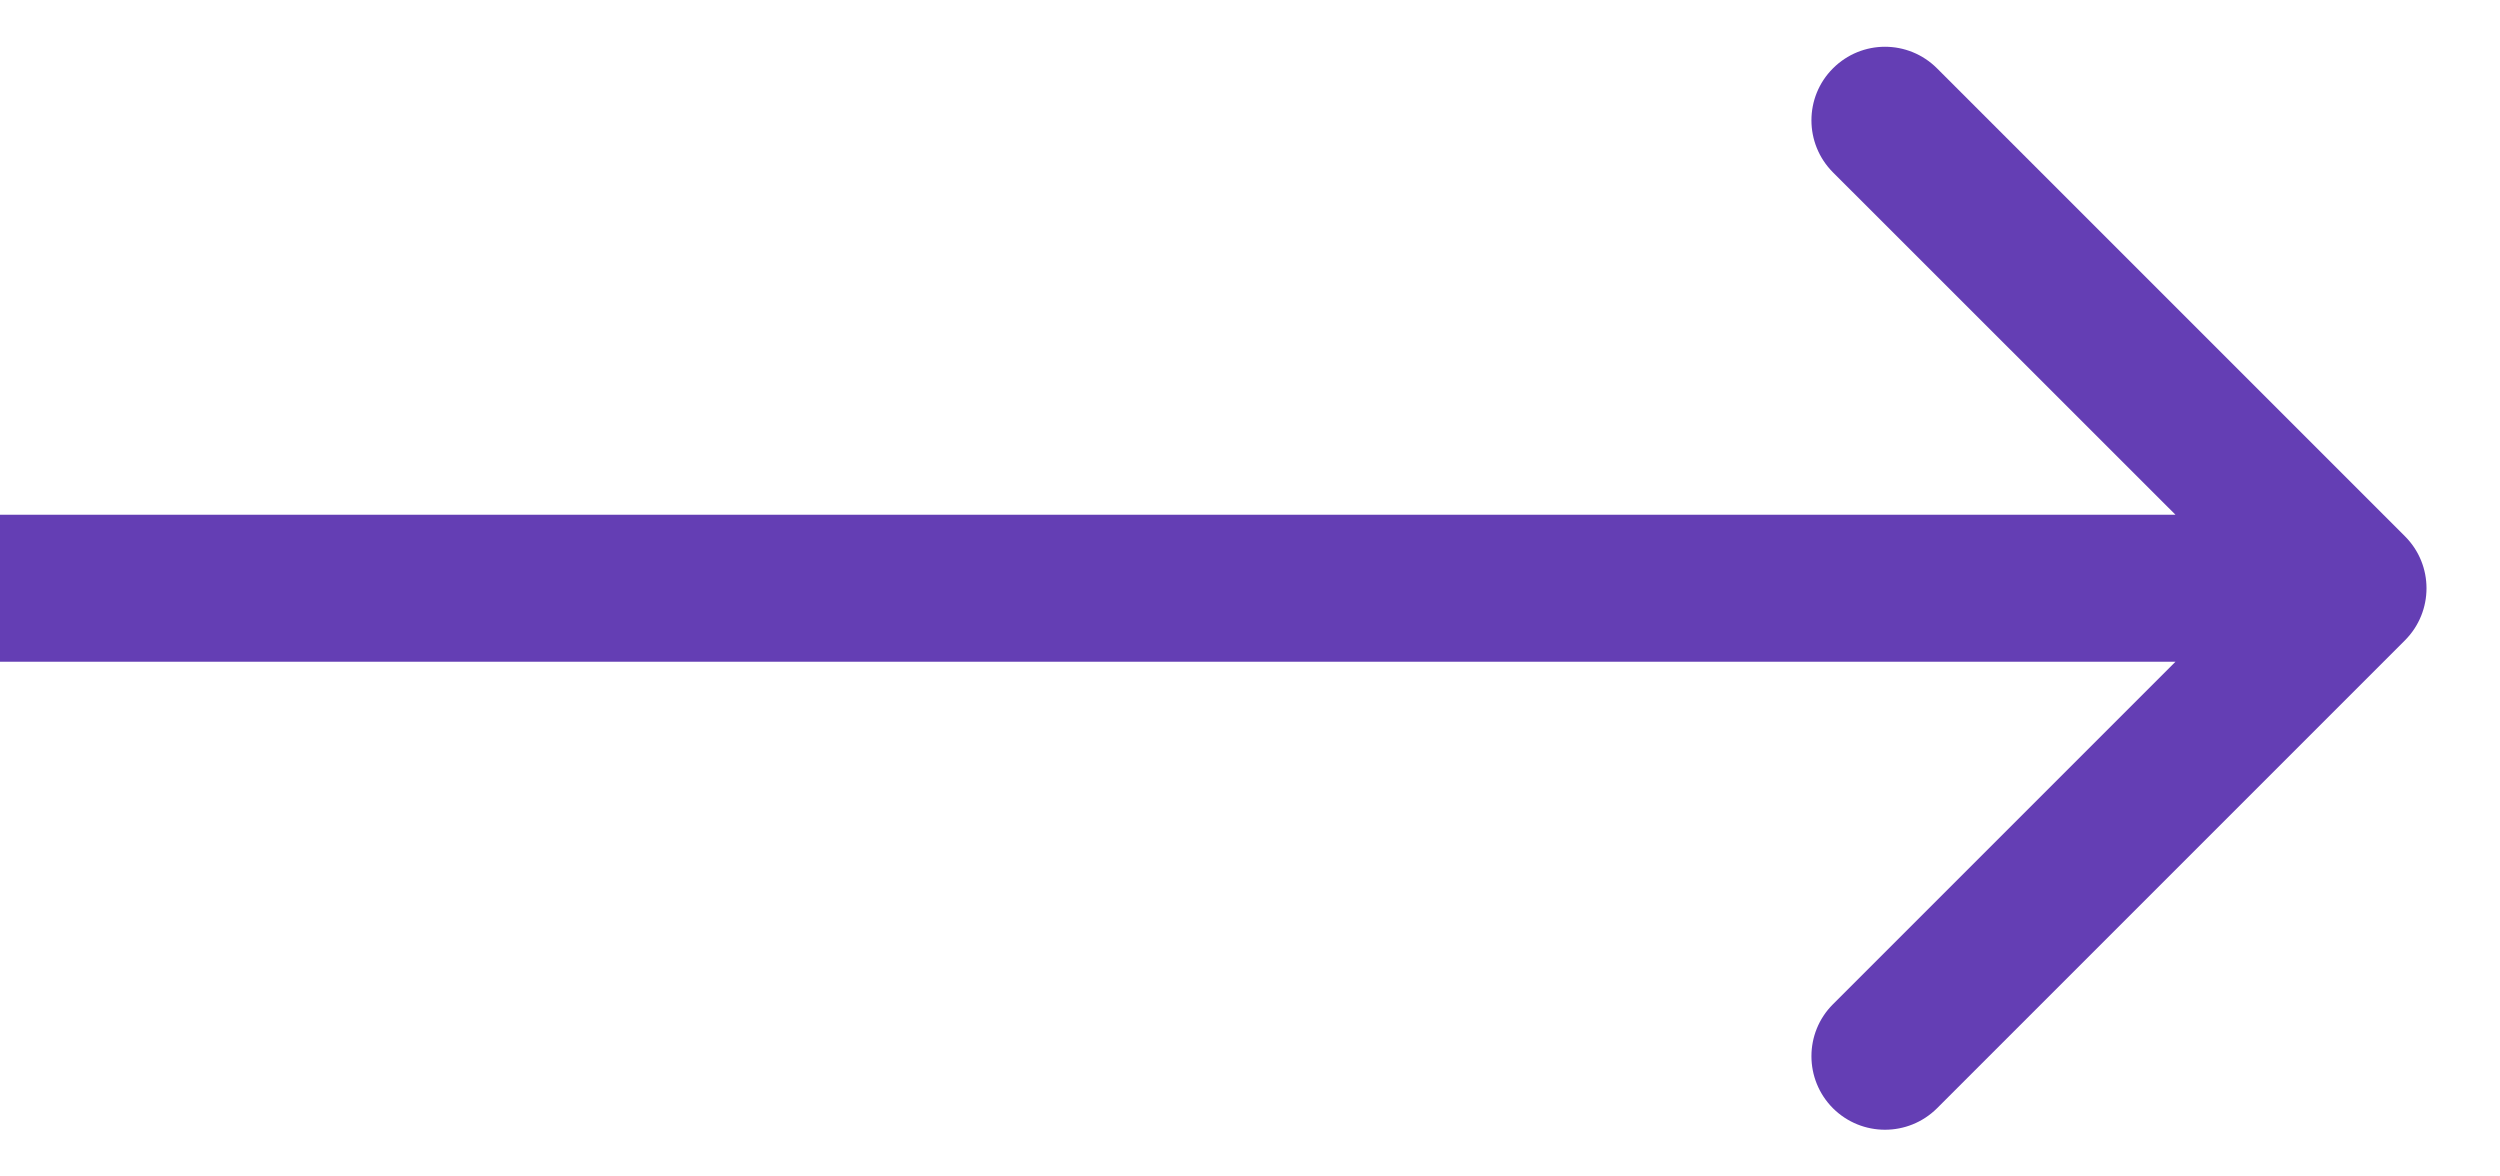
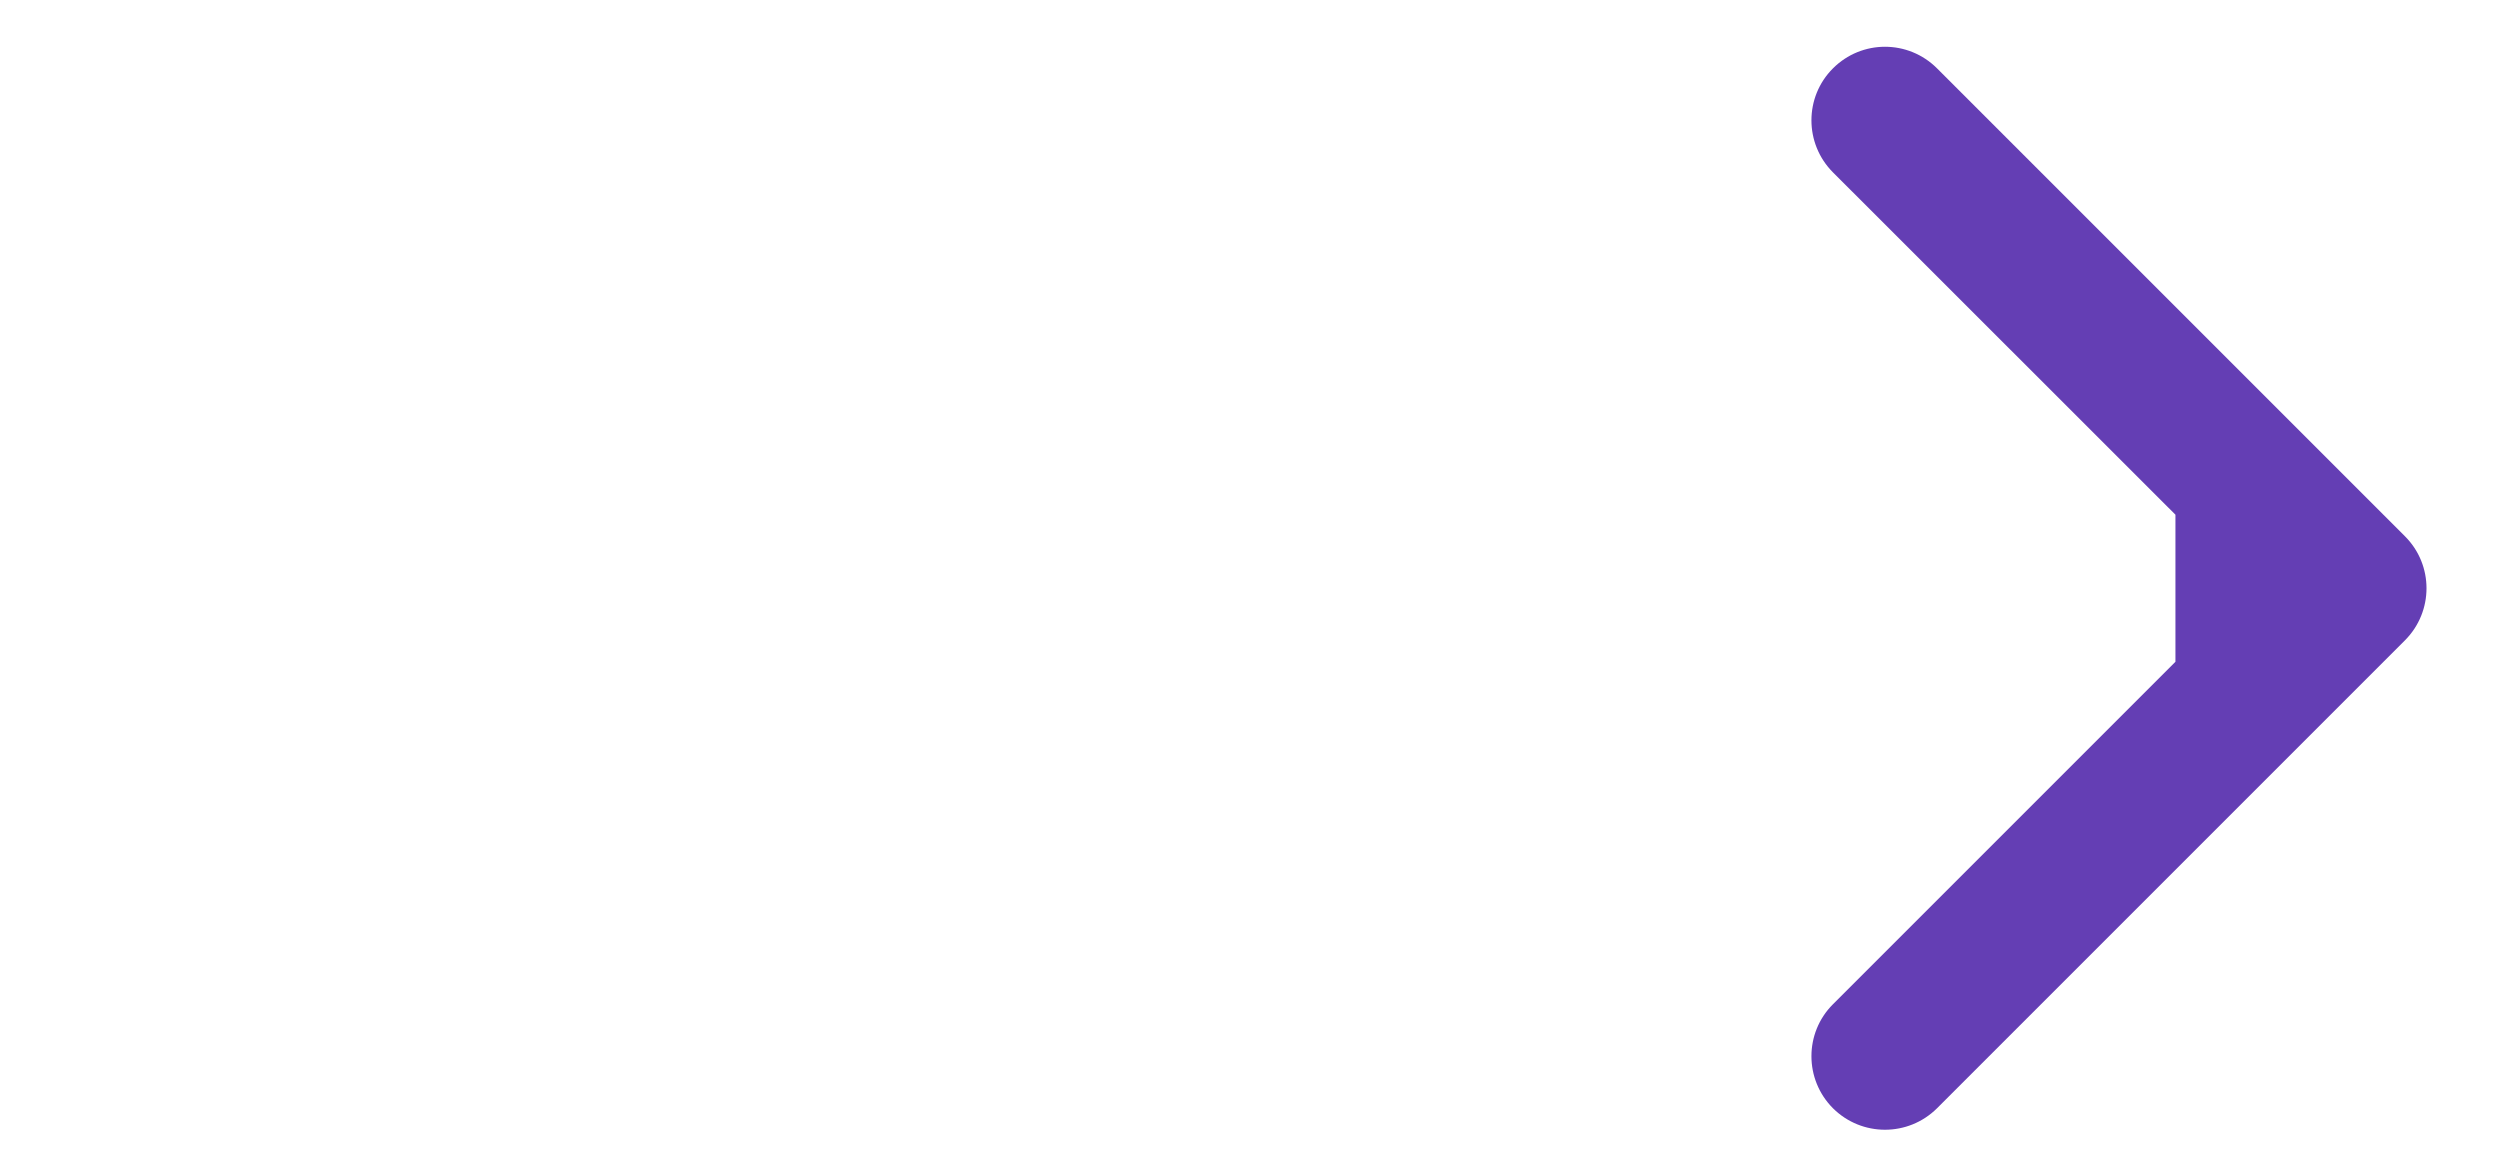
<svg xmlns="http://www.w3.org/2000/svg" width="17" height="8" viewBox="0 0 17 8" fill="none">
-   <path fill-rule="evenodd" clip-rule="evenodd" d="M13.172 0.465L16.354 3.647C16.549 3.842 16.549 4.158 16.354 4.354L13.172 7.536C12.976 7.731 12.66 7.731 12.464 7.536C12.269 7.34 12.269 7.024 12.464 6.829L14.793 4.5H0V3.5H14.793L12.464 1.172C12.269 0.976 12.269 0.66 12.464 0.465C12.66 0.269 12.976 0.269 13.172 0.465Z" fill="#643EB4" />
+   <path fill-rule="evenodd" clip-rule="evenodd" d="M13.172 0.465L16.354 3.647C16.549 3.842 16.549 4.158 16.354 4.354L13.172 7.536C12.976 7.731 12.66 7.731 12.464 7.536C12.269 7.34 12.269 7.024 12.464 6.829L14.793 4.5V3.5H14.793L12.464 1.172C12.269 0.976 12.269 0.66 12.464 0.465C12.66 0.269 12.976 0.269 13.172 0.465Z" fill="#643EB4" />
</svg>